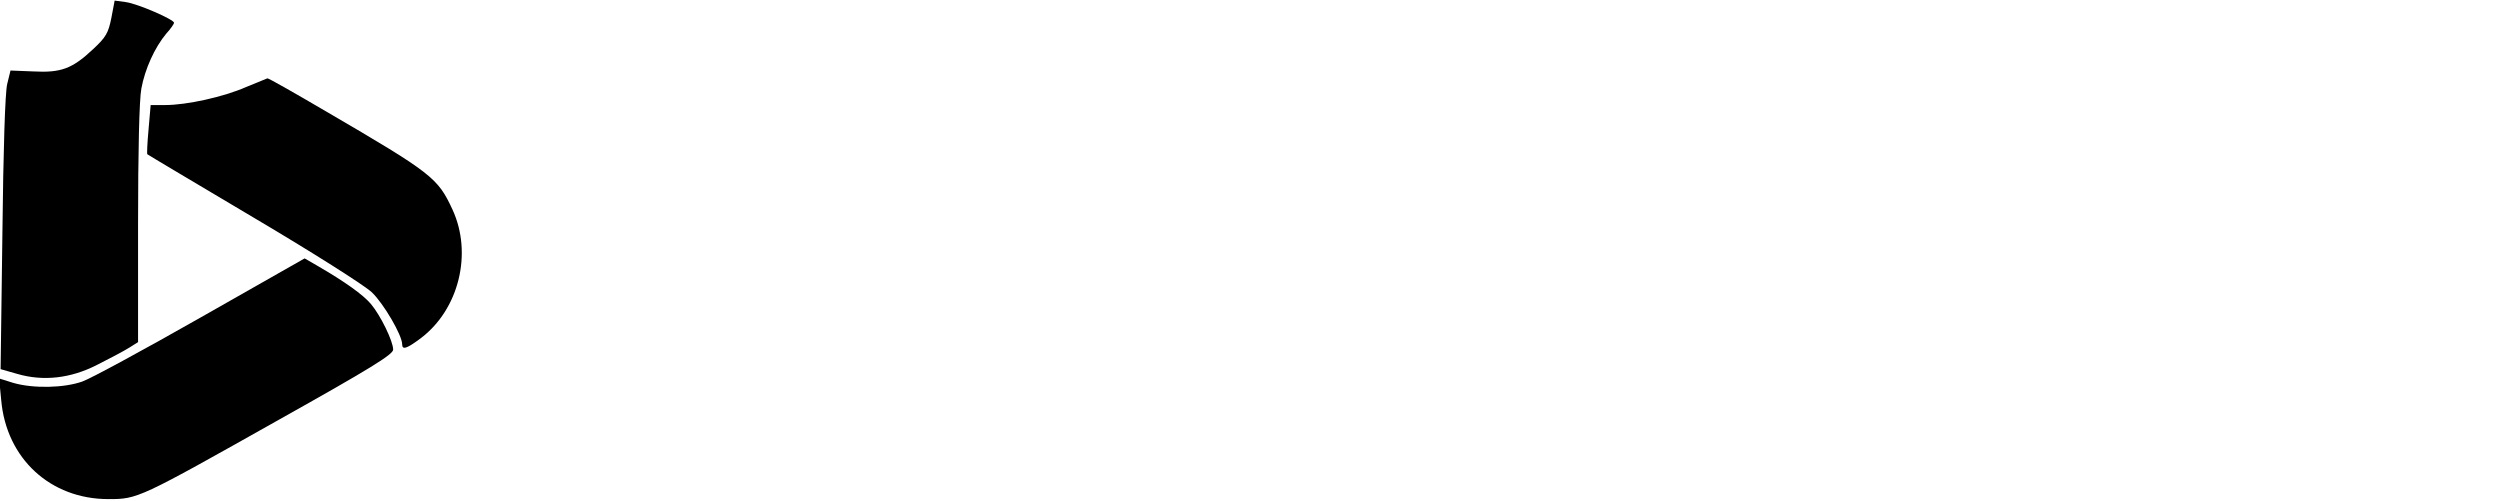
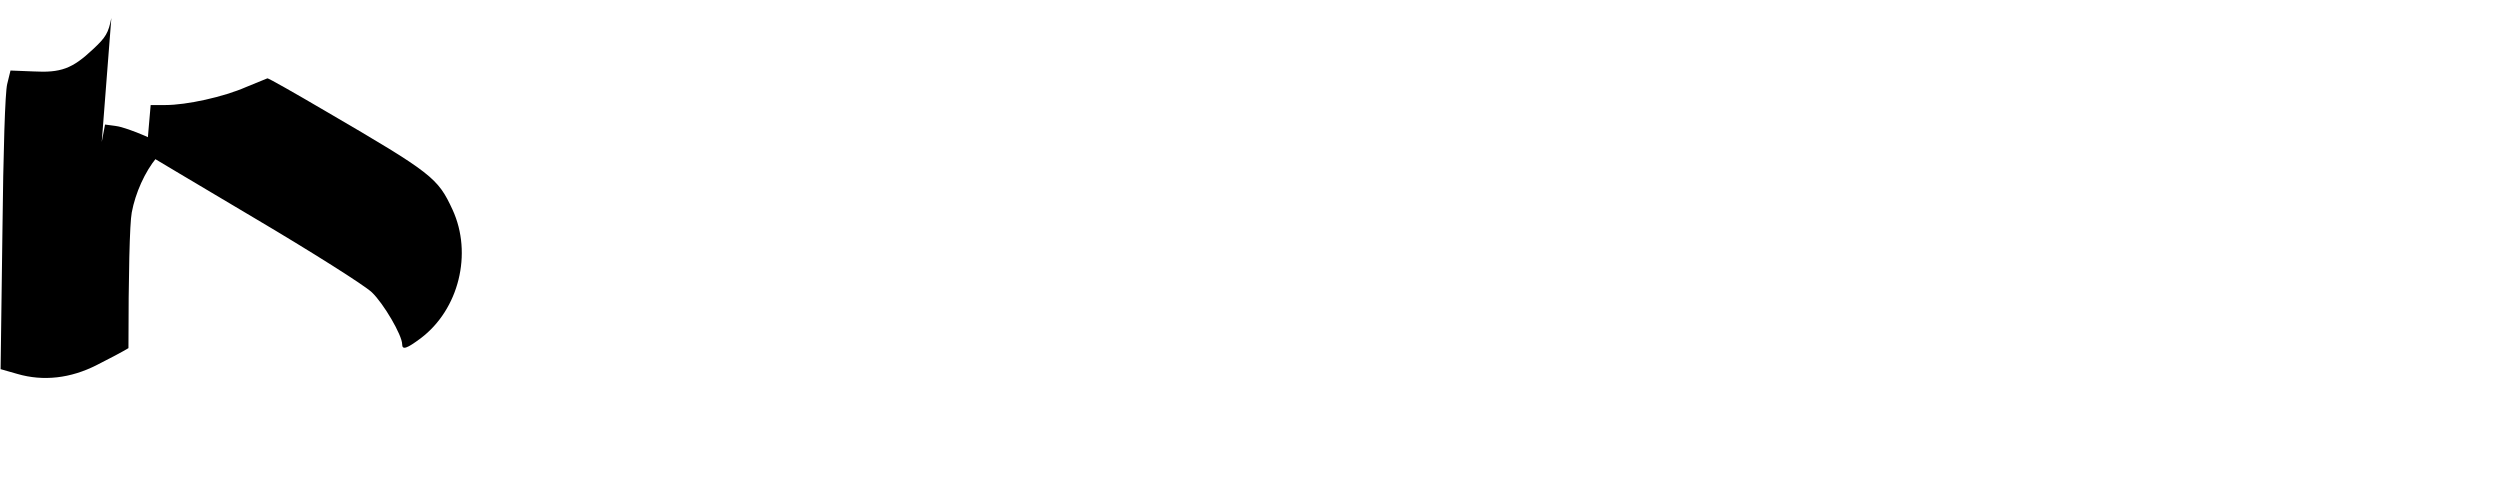
<svg xmlns="http://www.w3.org/2000/svg" version="1.0" width="833pt" height="167pt" viewBox="0 0 833 167" preserveAspectRatio="xMidYMid meet">
  <g transform="translate(0,167) scale(0.1,-0.1)" fill="#000000" stroke="none">
-     <path d="M371 1610 c-10 -50 -18 -64 -61 -104 -69 -65 -107 -79 -199 -74 l-76 3 -11 -45 c-7 -28 -13 -220 -16 -498 l-6 -452 56 -16 c86 -25 177 -15 265 30 40 20 87 45 105 56 l32 20 0 393 c0 241 4 416 11 452 12 65 44 136 83 183 15 16 26 33 26 36 0 11 -122 64 -161 69 l-37 5 -11 -58z" />
+     <path d="M371 1610 c-10 -50 -18 -64 -61 -104 -69 -65 -107 -79 -199 -74 l-76 3 -11 -45 c-7 -28 -13 -220 -16 -498 l-6 -452 56 -16 c86 -25 177 -15 265 30 40 20 87 45 105 56 c0 241 4 416 11 452 12 65 44 136 83 183 15 16 26 33 26 36 0 11 -122 64 -161 69 l-37 5 -11 -58z" />
    <path d="M820 1380 c-75 -33 -198 -60 -269 -60 l-49 0 -7 -81 c-4 -44 -6 -82 -4 -83 2 -2 162 -97 354 -211 193 -114 370 -226 394 -249 39 -37 101 -143 101 -173 0 -20 15 -15 62 20 127 96 173 282 106 428 -49 106 -67 121 -422 328 -104 61 -192 111 -195 110 -3 -1 -35 -14 -71 -29z" />
-     <path d="M670 613 c-190 -108 -367 -204 -395 -214 -61 -22 -164 -24 -230 -5 l-48 15 7 -72 c17 -195 164 -330 357 -330 98 0 100 1 571 266 300 168 378 216 378 232 0 28 -42 114 -74 152 -26 31 -88 75 -176 126 l-45 26 -345 -196z" />
  </g>
</svg>